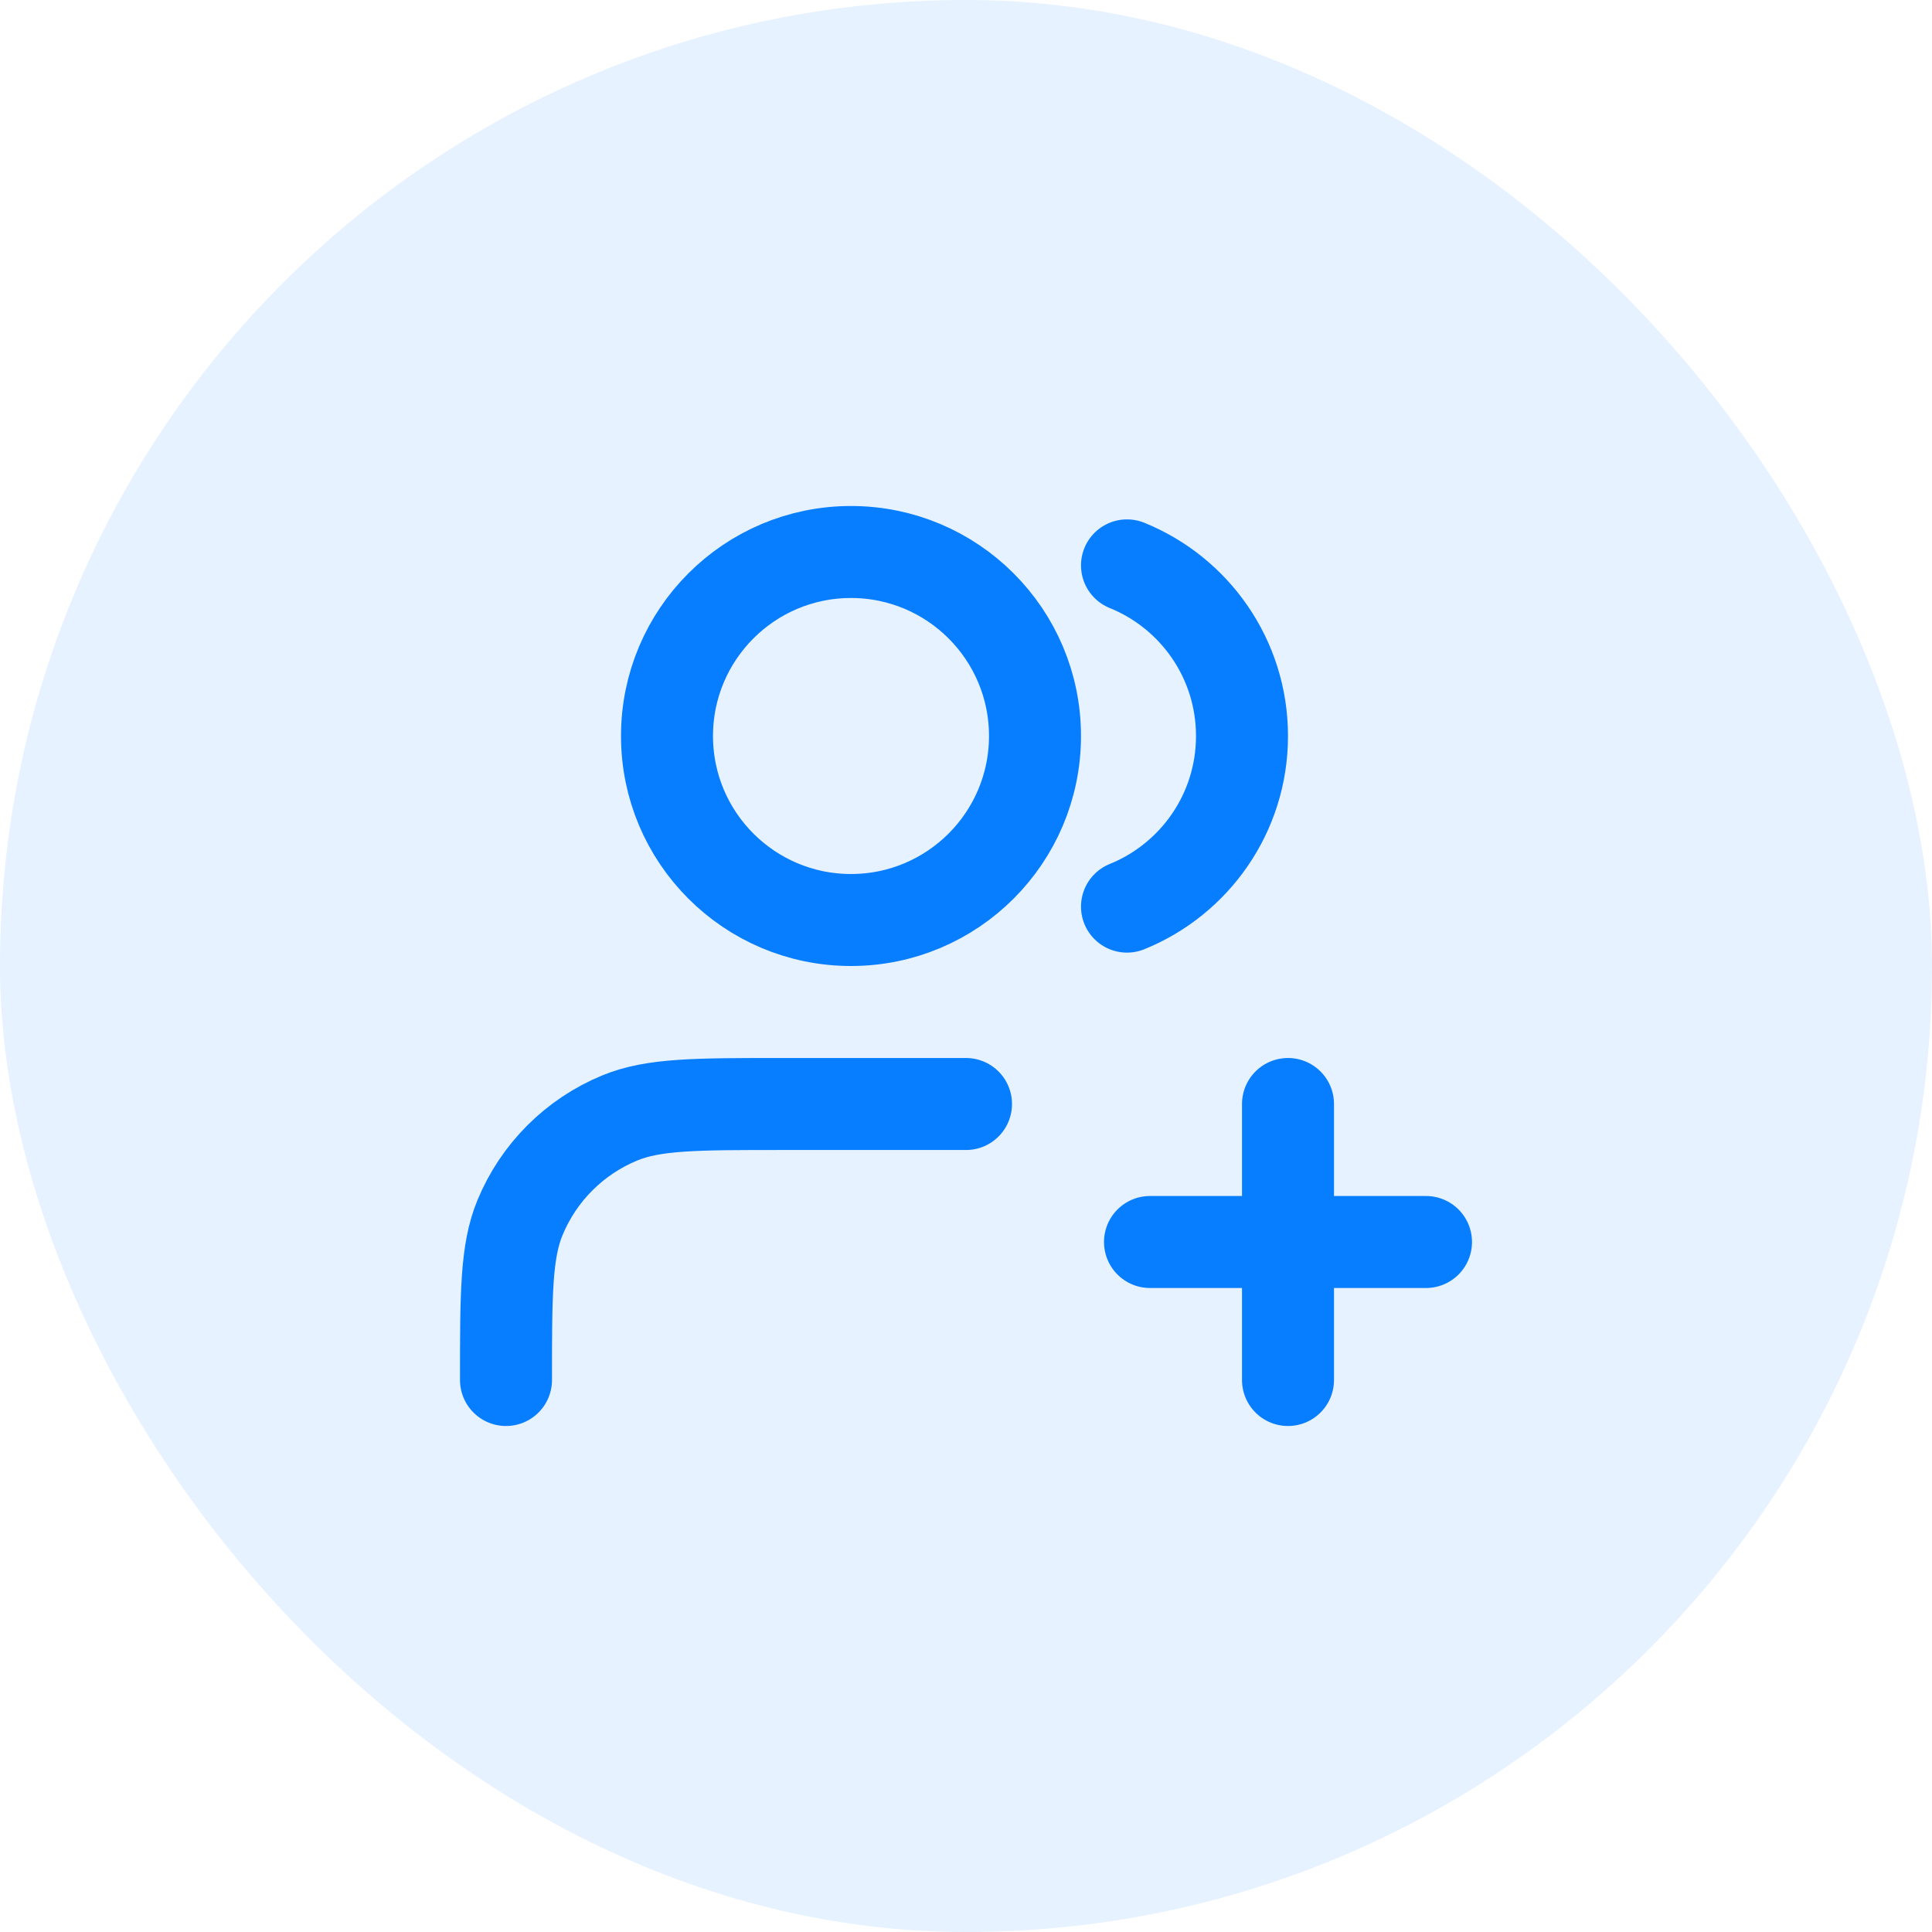
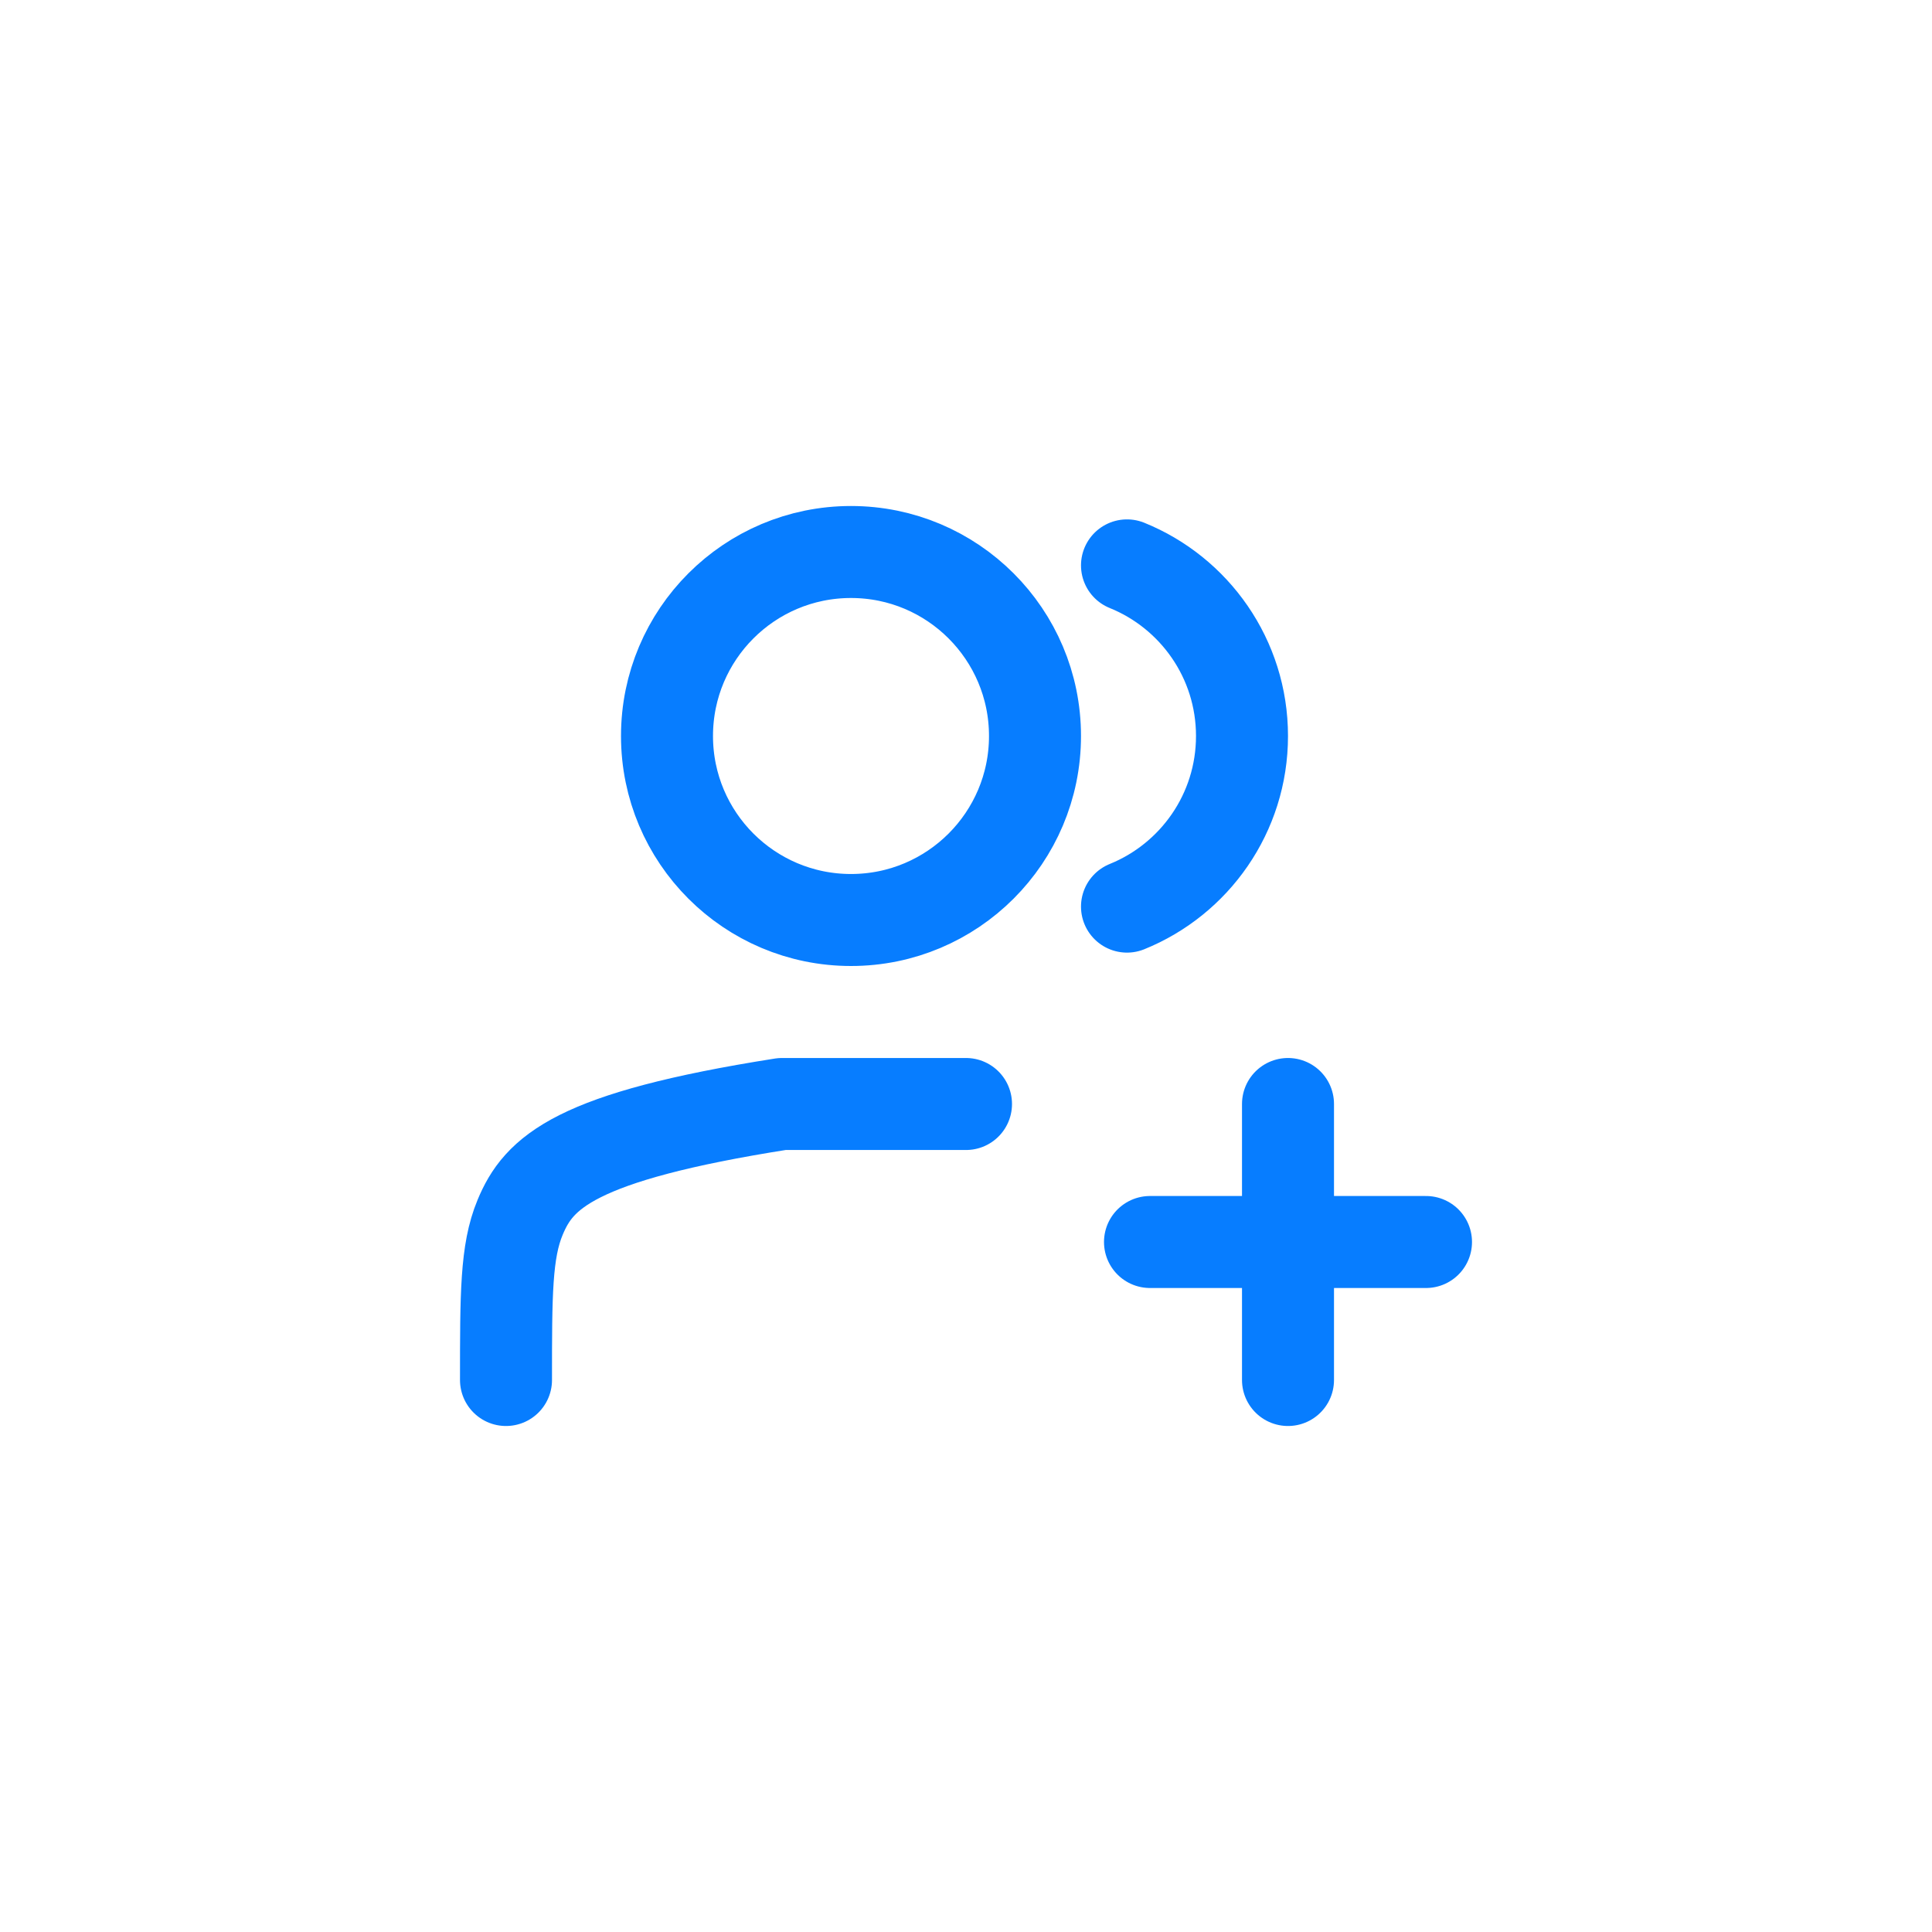
<svg xmlns="http://www.w3.org/2000/svg" width="42" height="42" viewBox="0 0 42 42" fill="none">
-   <rect width="42" height="42" rx="21" fill="#077DFF" fill-opacity="0.1" />
-   <path d="M28 30V24M25 27H31M21 24H17C15.136 24 14.204 24 13.469 24.305C12.489 24.71 11.71 25.489 11.305 26.469C11 27.204 11 28.136 11 30M24.5 12.291C25.966 12.884 27 14.321 27 16C27 17.679 25.966 19.116 24.5 19.709M22.5 16C22.5 18.209 20.709 20 18.5 20C16.291 20 14.5 18.209 14.5 16C14.5 13.791 16.291 12 18.5 12C20.709 12 22.5 13.791 22.5 16Z" stroke="#077DFF" stroke-width="2" stroke-linecap="round" stroke-linejoin="round" />
+   <path d="M28 30V24M25 27H31M21 24H17C12.489 24.71 11.71 25.489 11.305 26.469C11 27.204 11 28.136 11 30M24.5 12.291C25.966 12.884 27 14.321 27 16C27 17.679 25.966 19.116 24.5 19.709M22.5 16C22.5 18.209 20.709 20 18.5 20C16.291 20 14.5 18.209 14.5 16C14.5 13.791 16.291 12 18.5 12C20.709 12 22.5 13.791 22.5 16Z" stroke="#077DFF" stroke-width="2" stroke-linecap="round" stroke-linejoin="round" />
</svg>